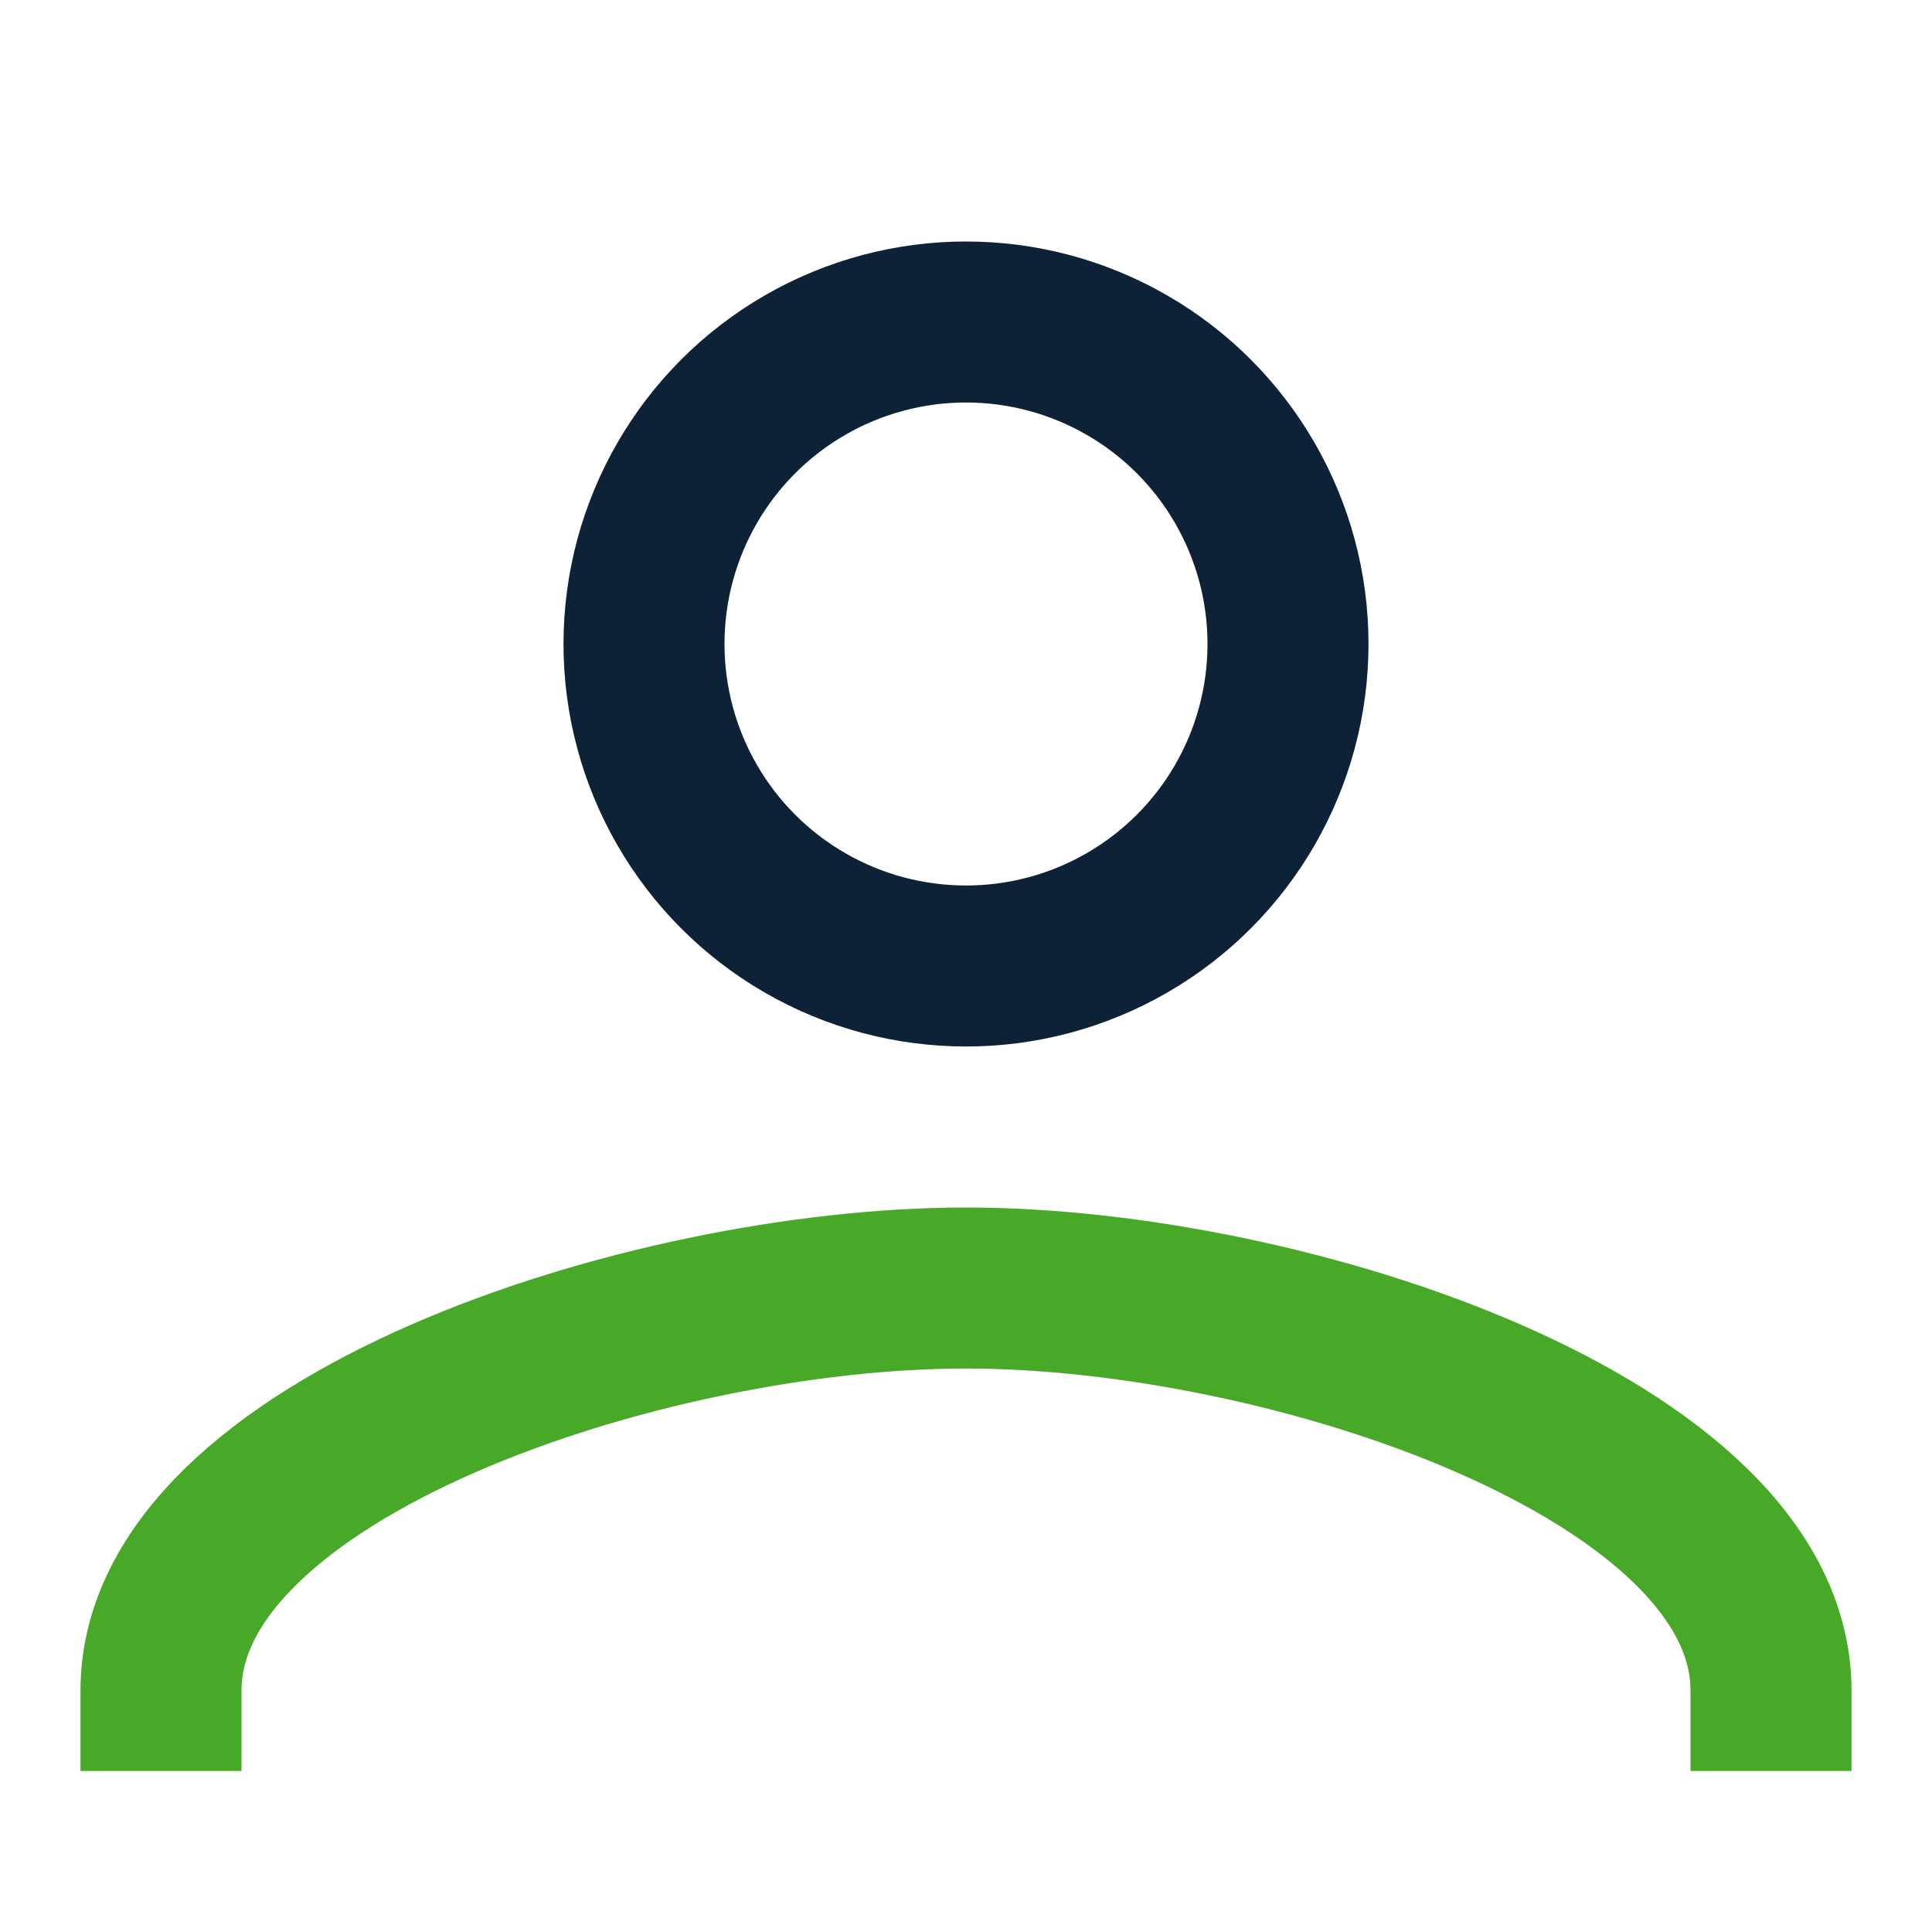
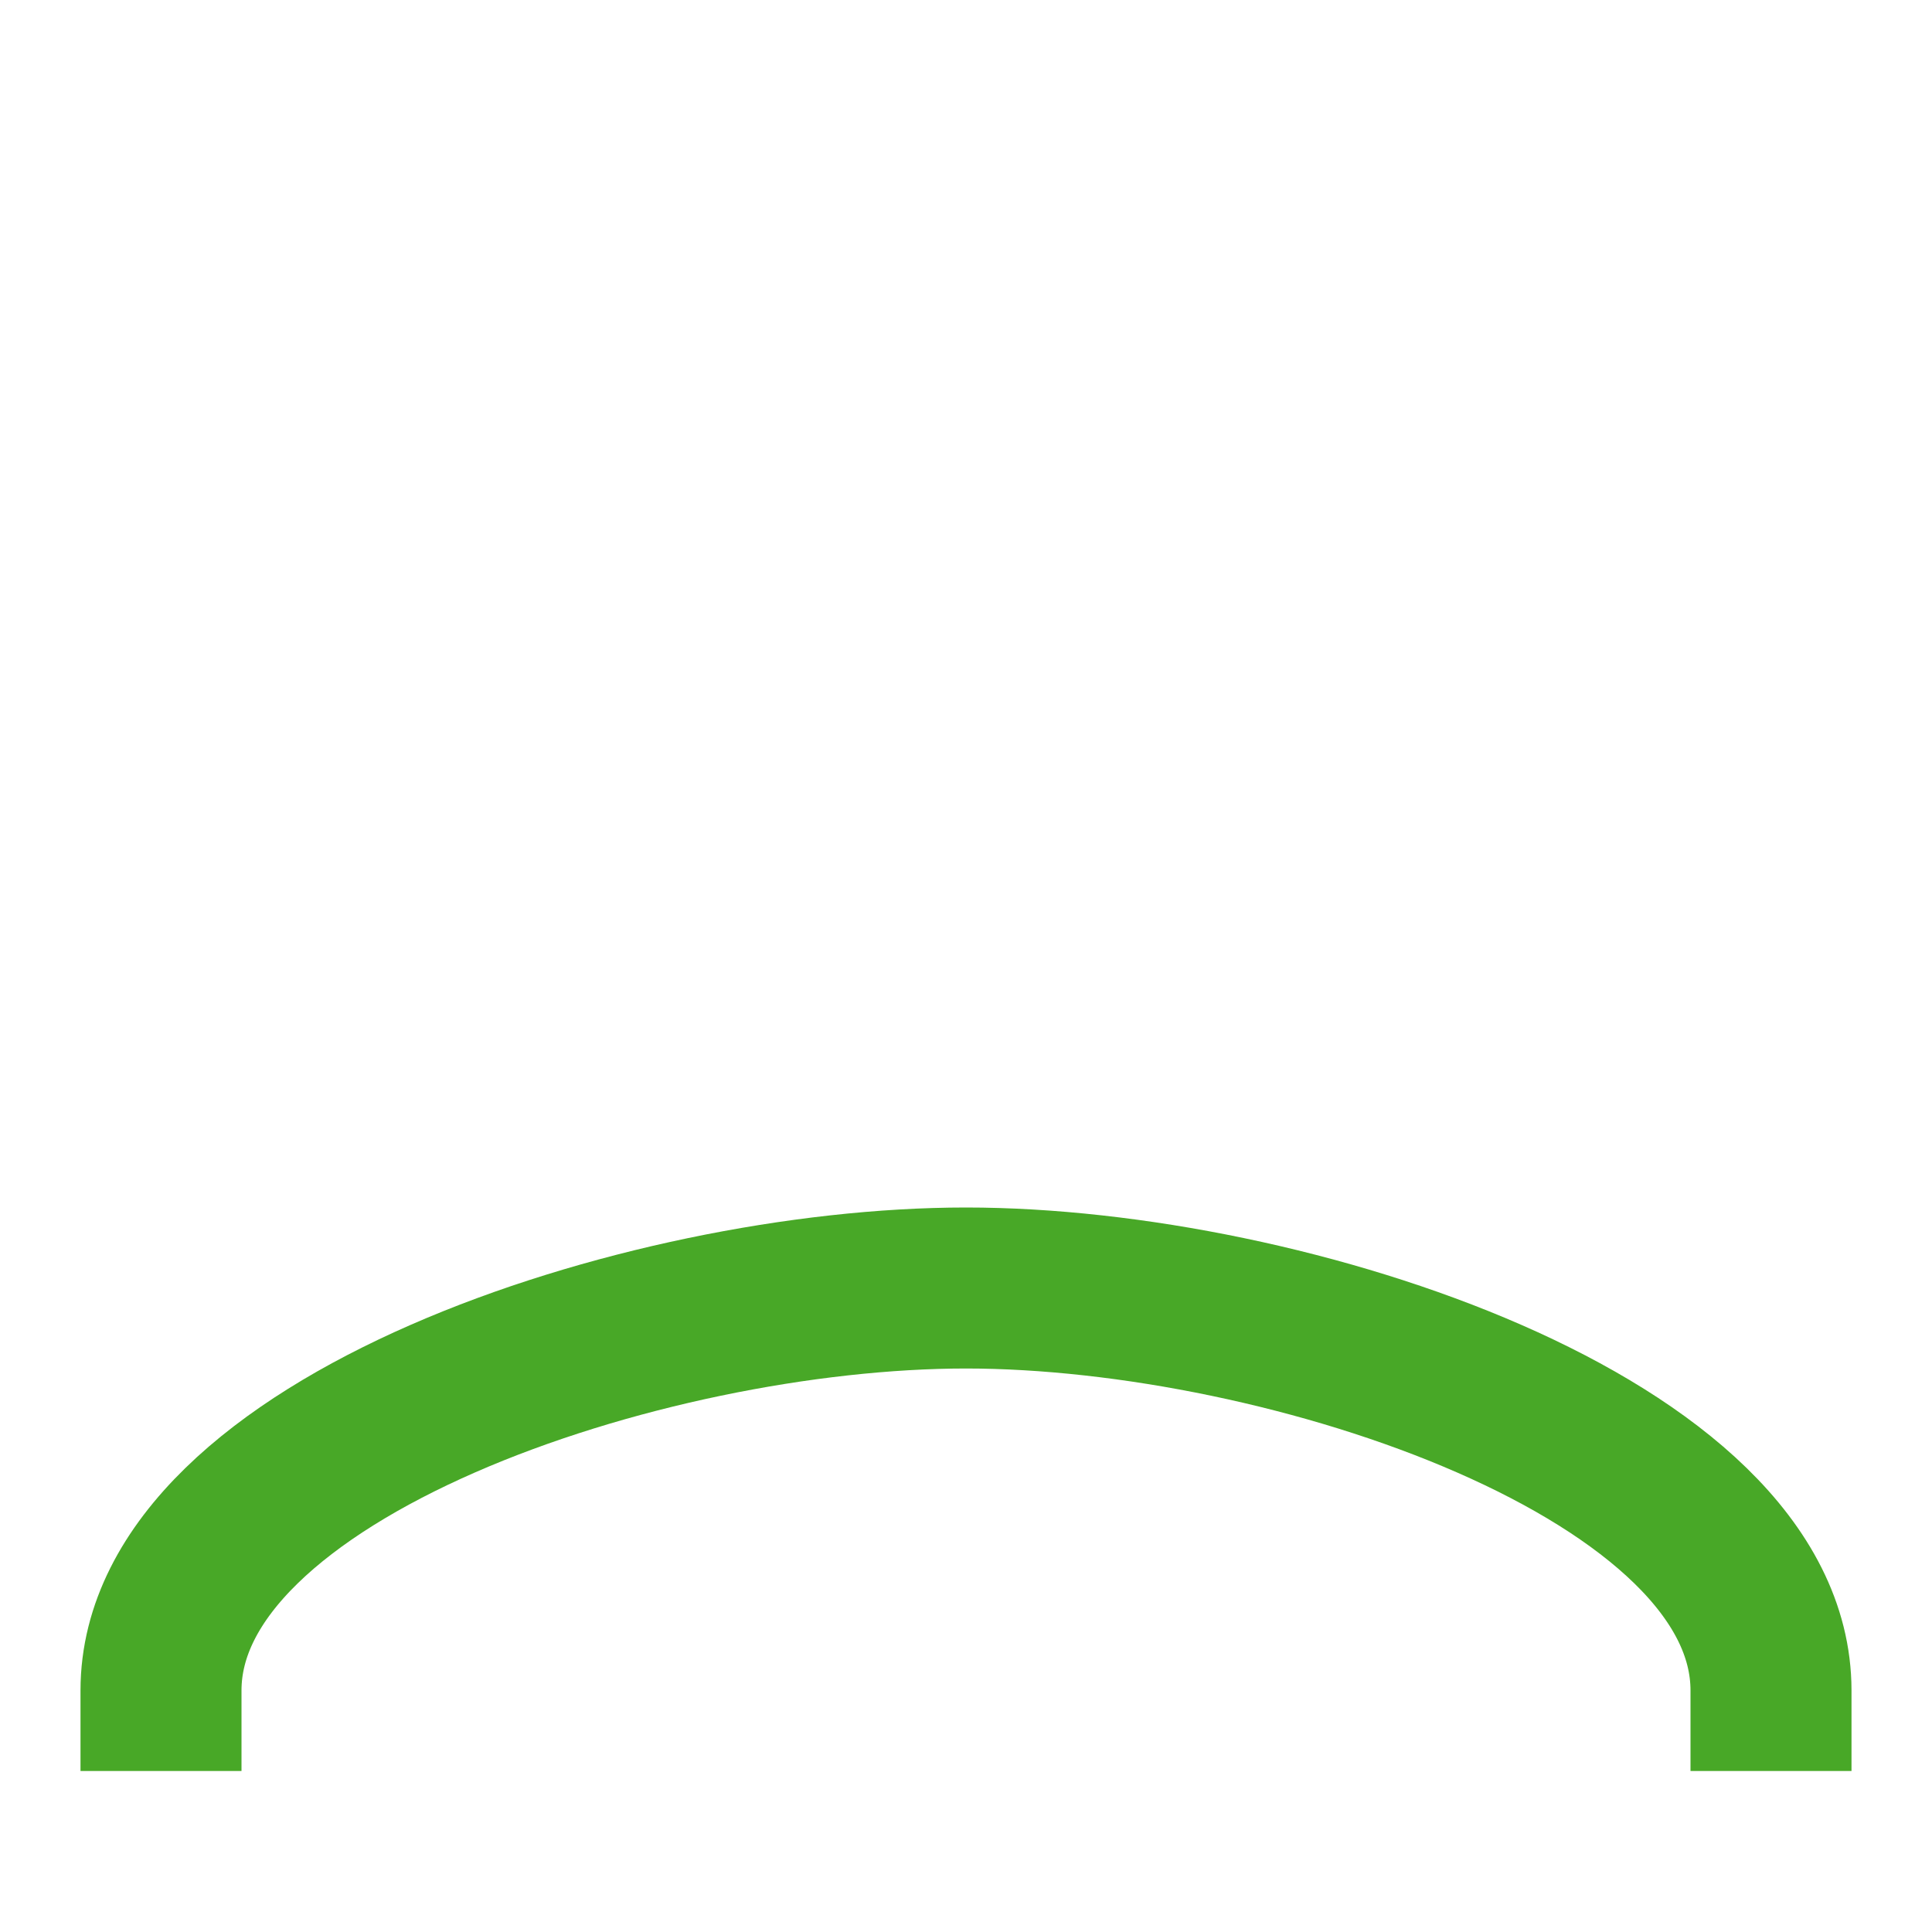
<svg xmlns="http://www.w3.org/2000/svg" width="24" height="24" viewBox="0 0 24 24">
-   <circle cx="12" cy="8" r="4" fill="none" stroke="#0E2237" stroke-width="2" />
  <path d="M2 22v-1c0-3 6-5 10-5s10 2 10 5v1" fill="none" stroke="#48A827" stroke-width="2" />
</svg>